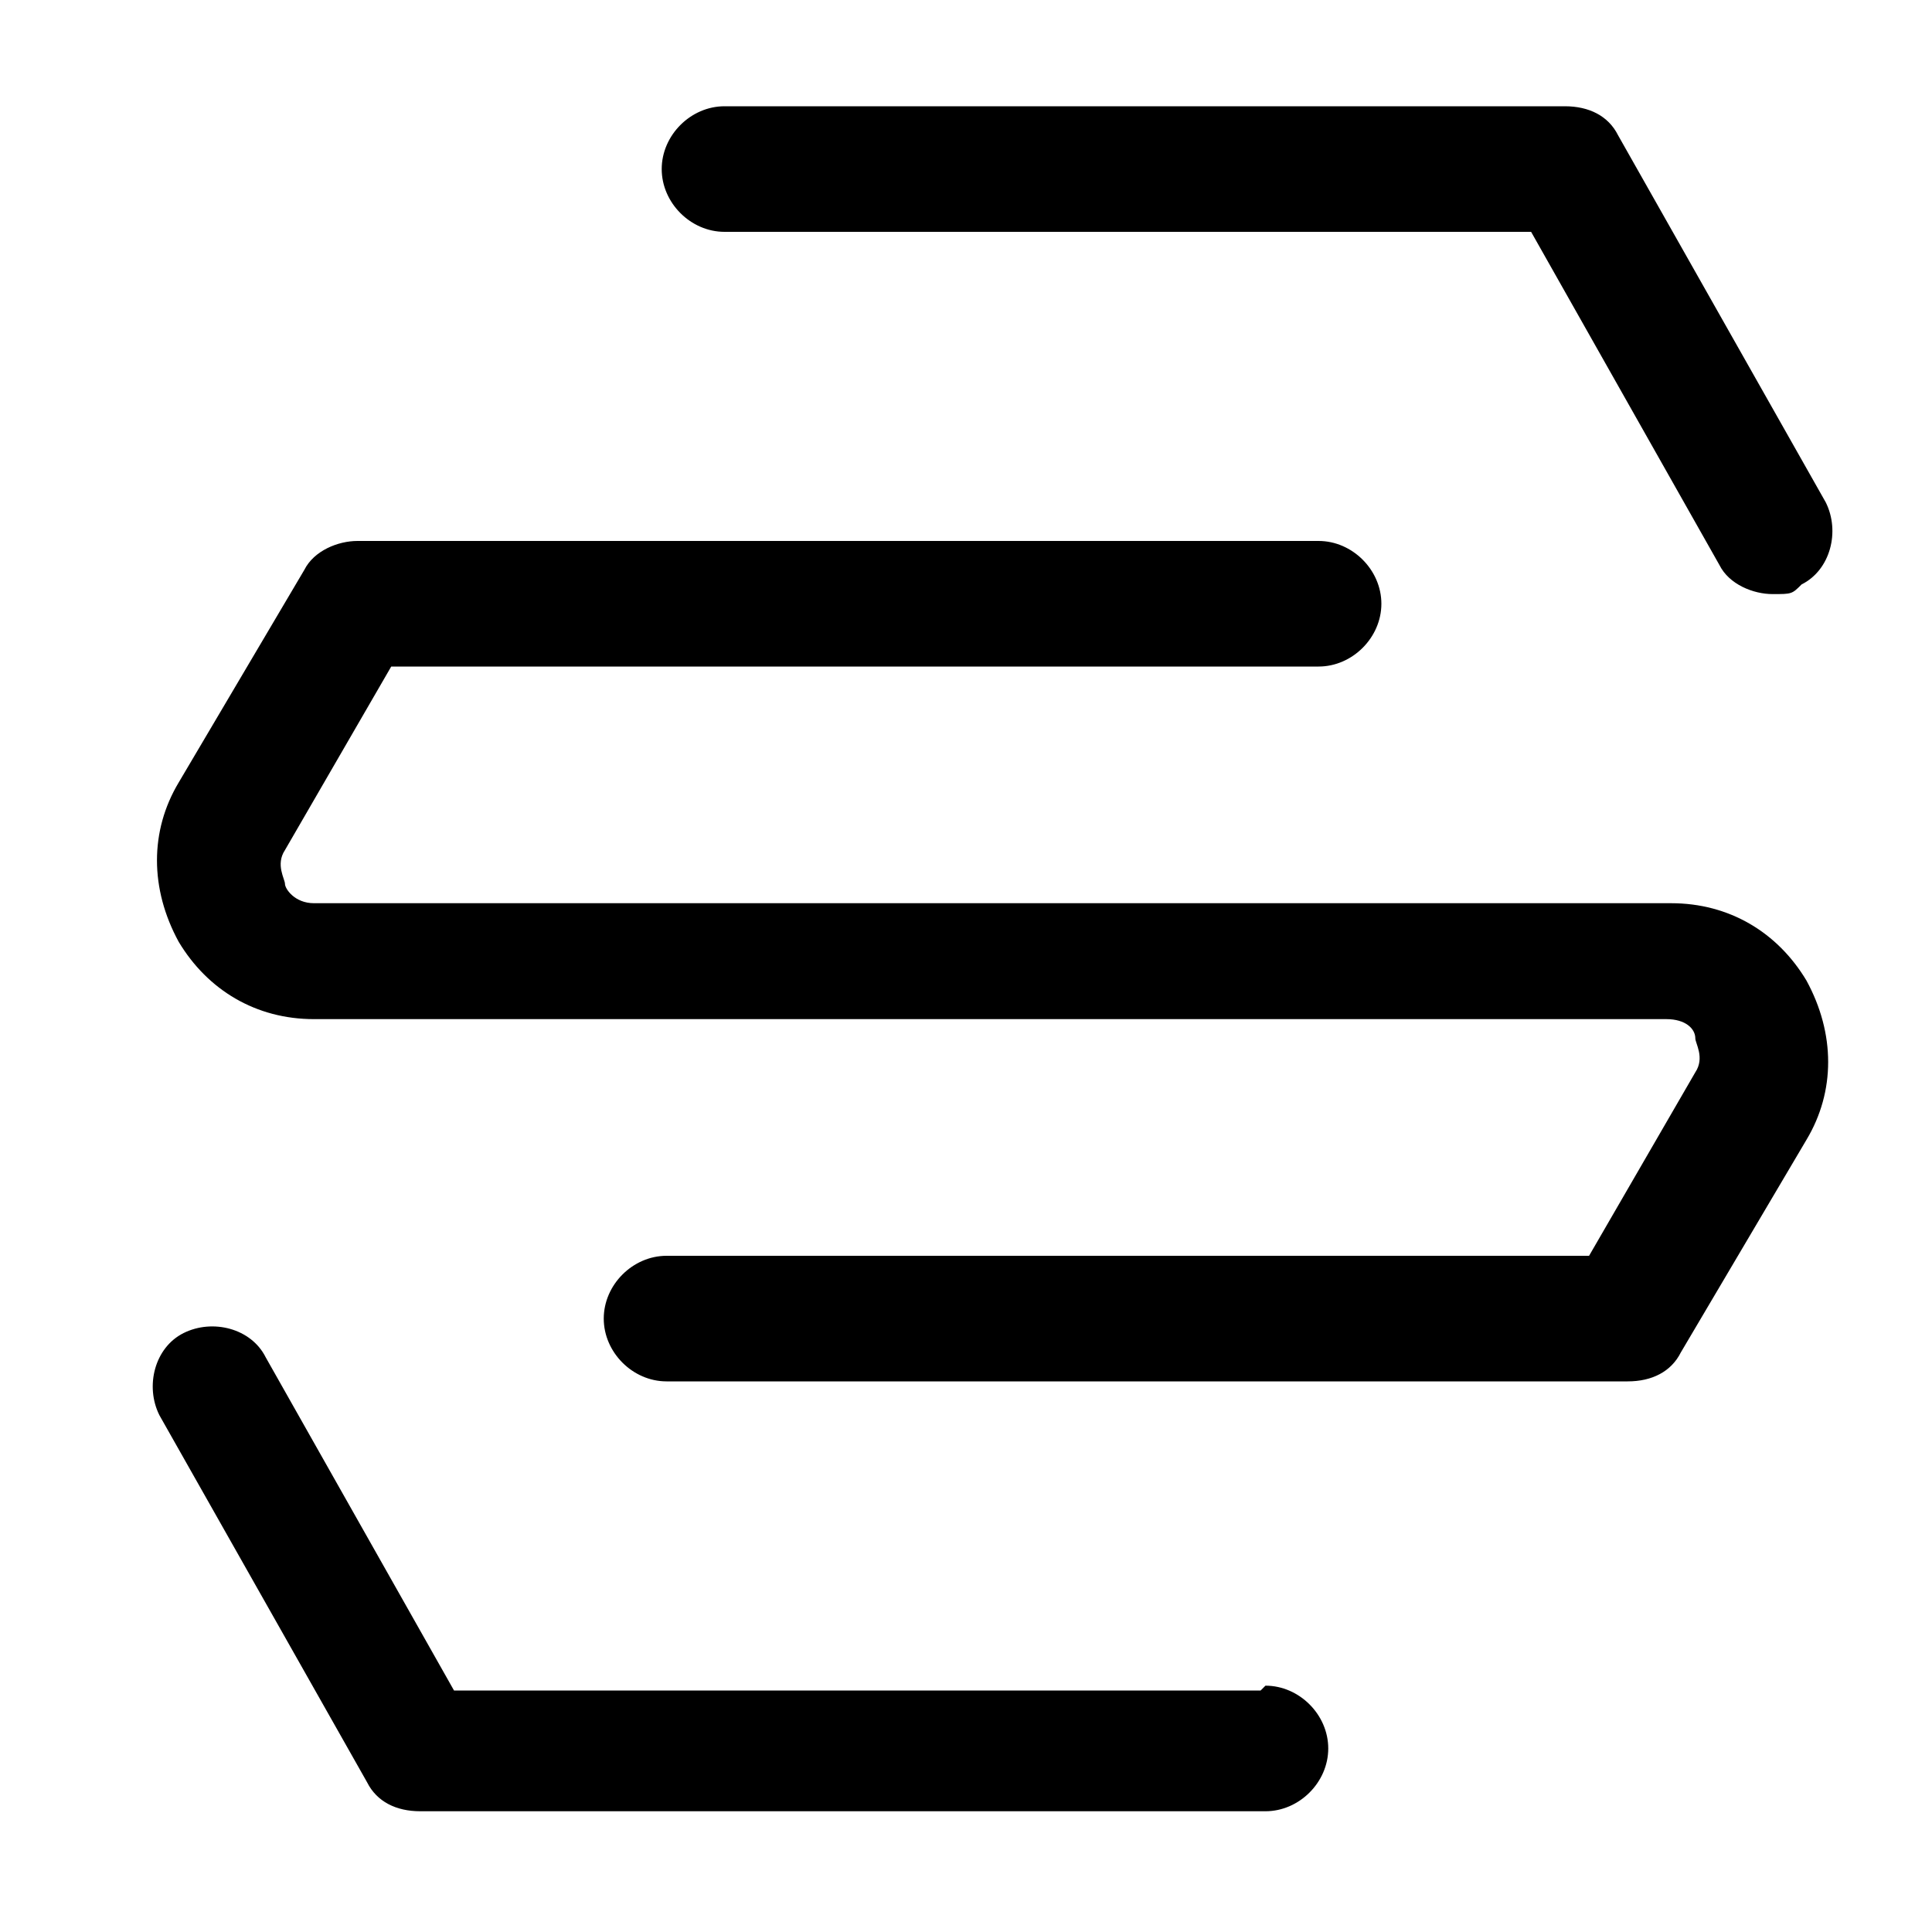
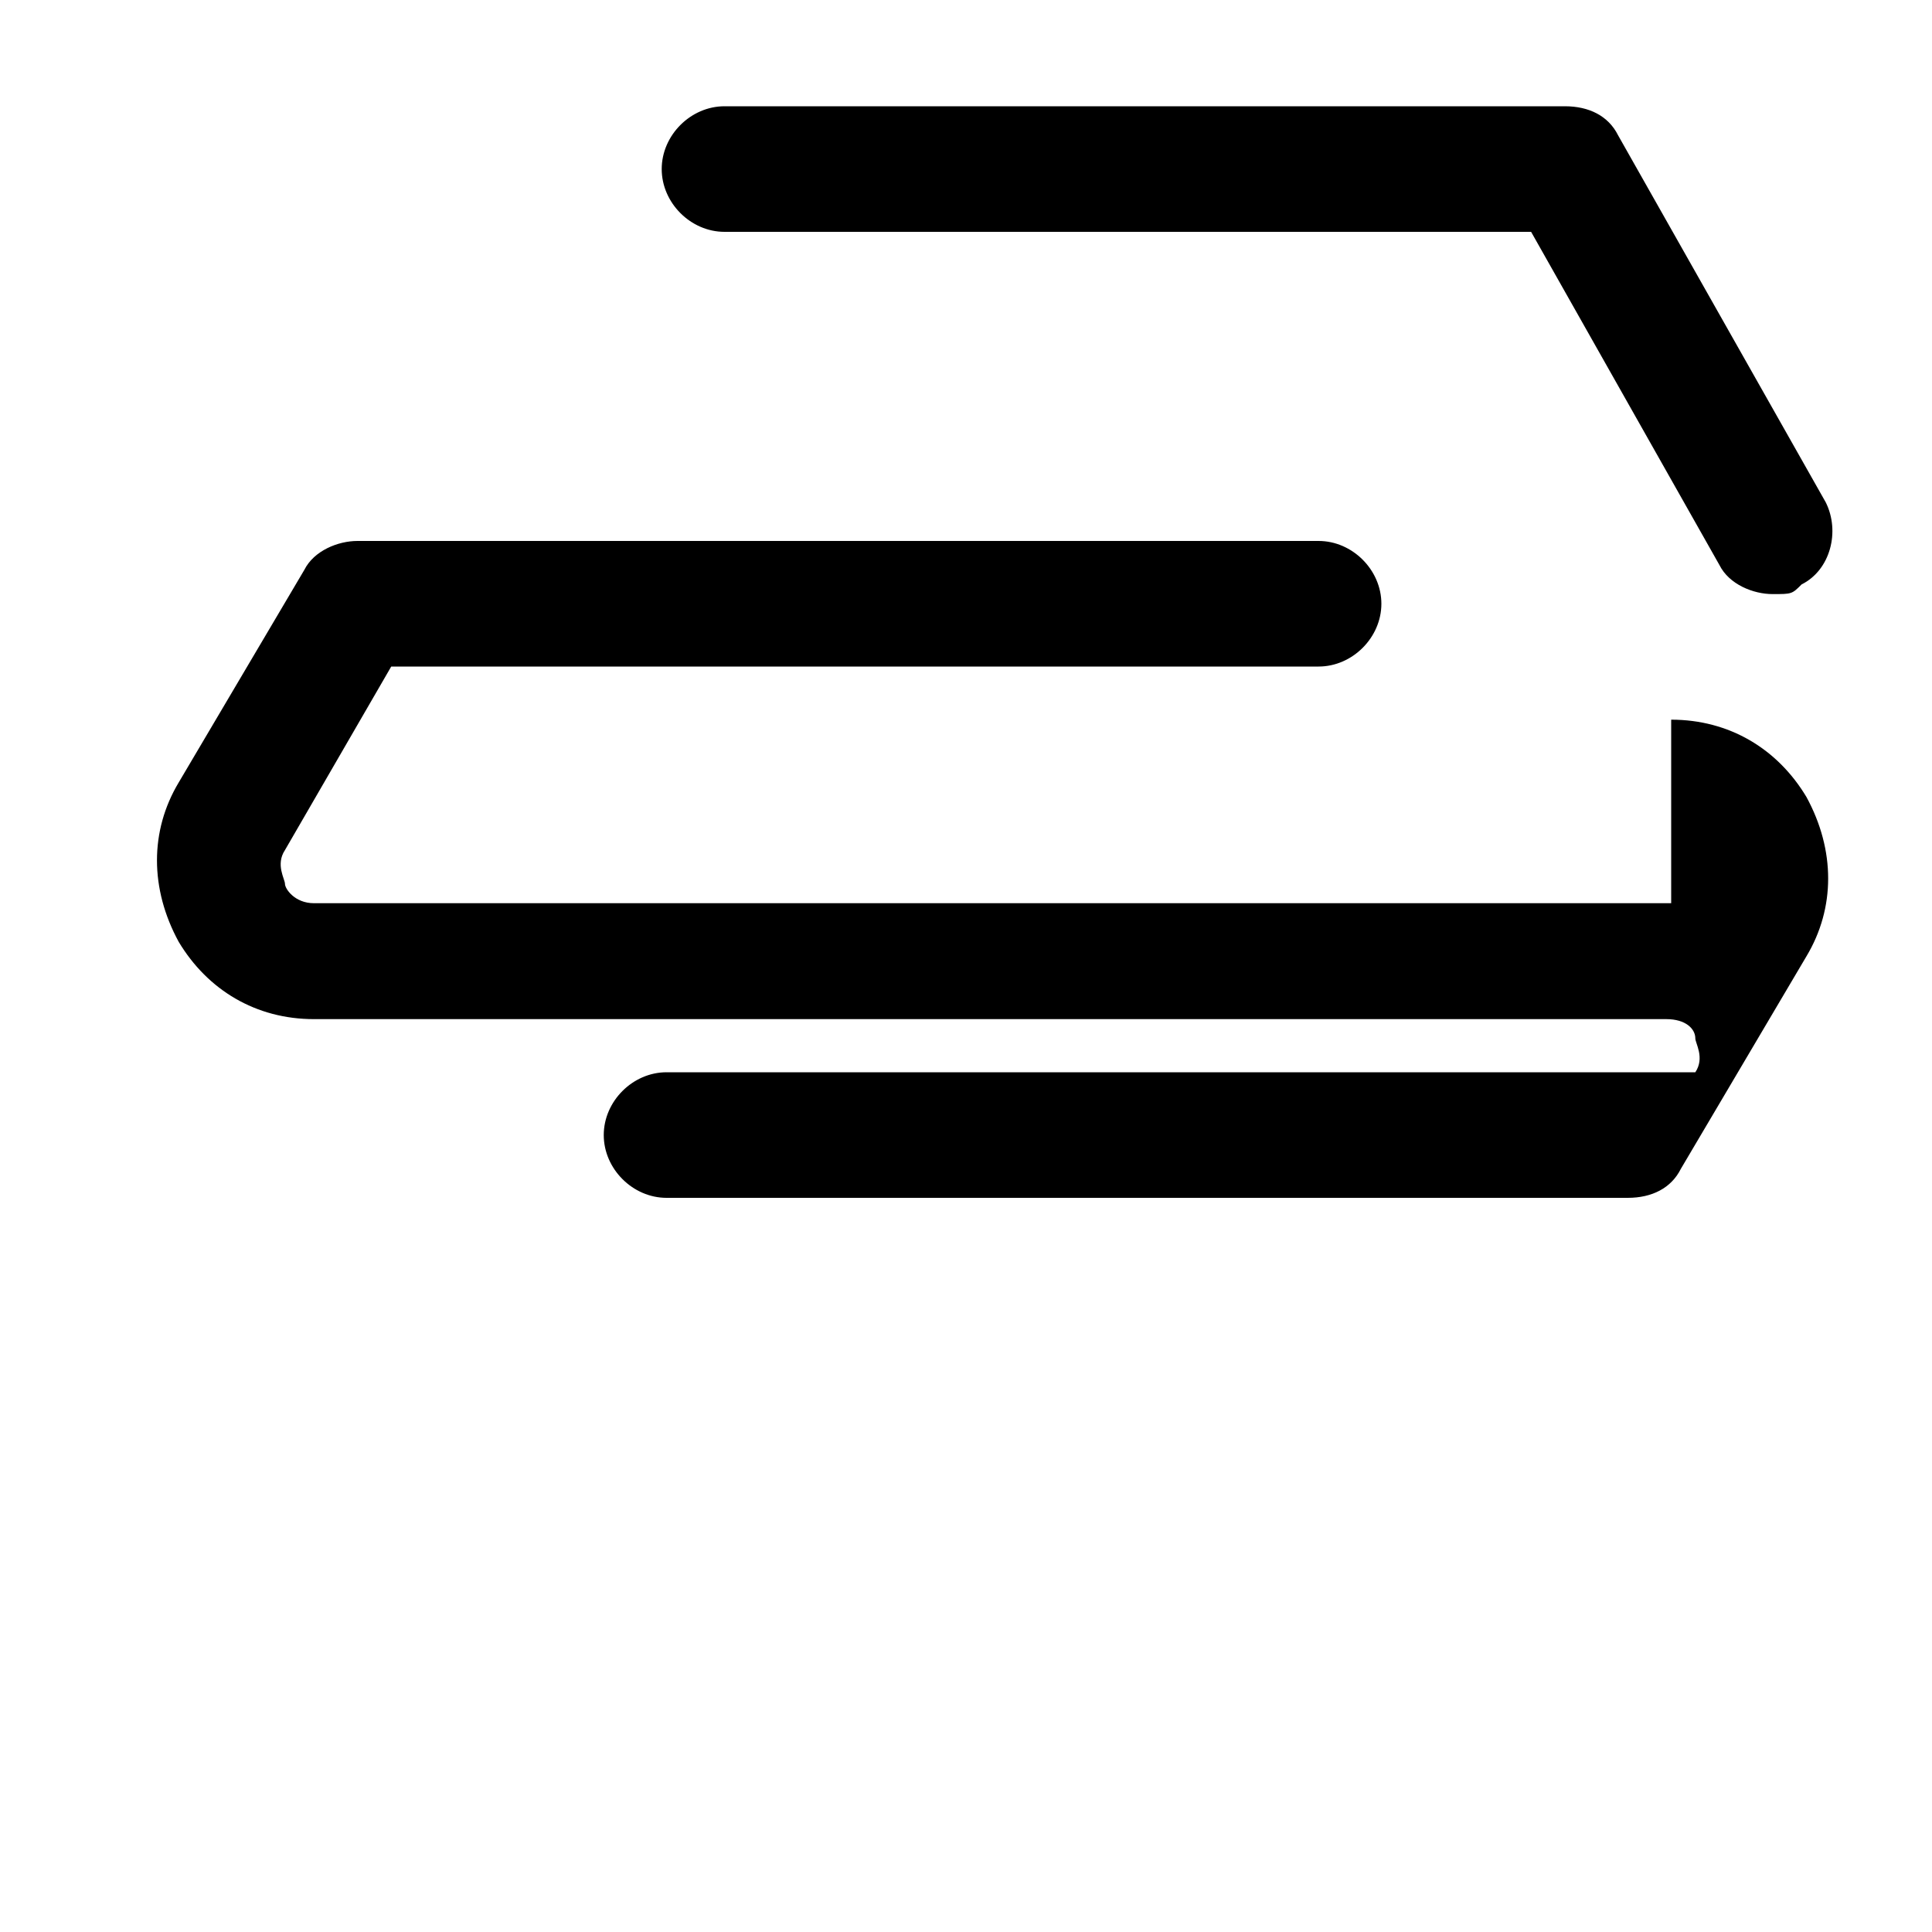
<svg xmlns="http://www.w3.org/2000/svg" version="1.1" viewBox="0 0 40 40">
  <g>
    <g id="Livello_1">
      <path d="M15,4.8h16.7l3.9,6.9c.2.4.7.6,1.1.6s.4,0,.6-.2c.6-.3.8-1.1.5-1.7l-4.3-7.6c-.2-.4-.6-.6-1.1-.6H15c-.7,0-1.3.6-1.3,1.3s.6,1.3,1.3,1.3Z" />
-       <path d="M34.6,18.7H6.5c-.4,0-.6-.3-.6-.4,0-.1-.2-.4,0-.7l2.2-3.8h19.2c.7,0,1.3-.6,1.3-1.3s-.6-1.3-1.3-1.3H7.4c-.4,0-.9.2-1.1.6l-2.6,4.4c-.6,1-.6,2.2,0,3.3.6,1,1.6,1.6,2.8,1.6h28c.4,0,.6.2.6.4,0,.1.2.4,0,.7l-2.2,3.8H13.8c-.7,0-1.3.6-1.3,1.3s.6,1.3,1.3,1.3h19.9c.5,0,.9-.2,1.1-.6l2.6-4.4c.6-1,.6-2.2,0-3.3-.6-1-1.6-1.6-2.8-1.6Z" />
-       <path d="M26.1,35H9.4l-3.9-6.9c-.3-.6-1.1-.8-1.7-.5-.6.3-.8,1.1-.5,1.7l4.3,7.6c.2.4.6.6,1.1.6h17.5c.7,0,1.3-.6,1.3-1.3s-.6-1.3-1.3-1.3Z" />
+       <path d="M34.6,18.7H6.5c-.4,0-.6-.3-.6-.4,0-.1-.2-.4,0-.7l2.2-3.8h19.2c.7,0,1.3-.6,1.3-1.3s-.6-1.3-1.3-1.3H7.4c-.4,0-.9.2-1.1.6l-2.6,4.4c-.6,1-.6,2.2,0,3.3.6,1,1.6,1.6,2.8,1.6h28c.4,0,.6.2.6.4,0,.1.2.4,0,.7H13.8c-.7,0-1.3.6-1.3,1.3s.6,1.3,1.3,1.3h19.9c.5,0,.9-.2,1.1-.6l2.6-4.4c.6-1,.6-2.2,0-3.3-.6-1-1.6-1.6-2.8-1.6Z" />
    </g>
  </g>
</svg>